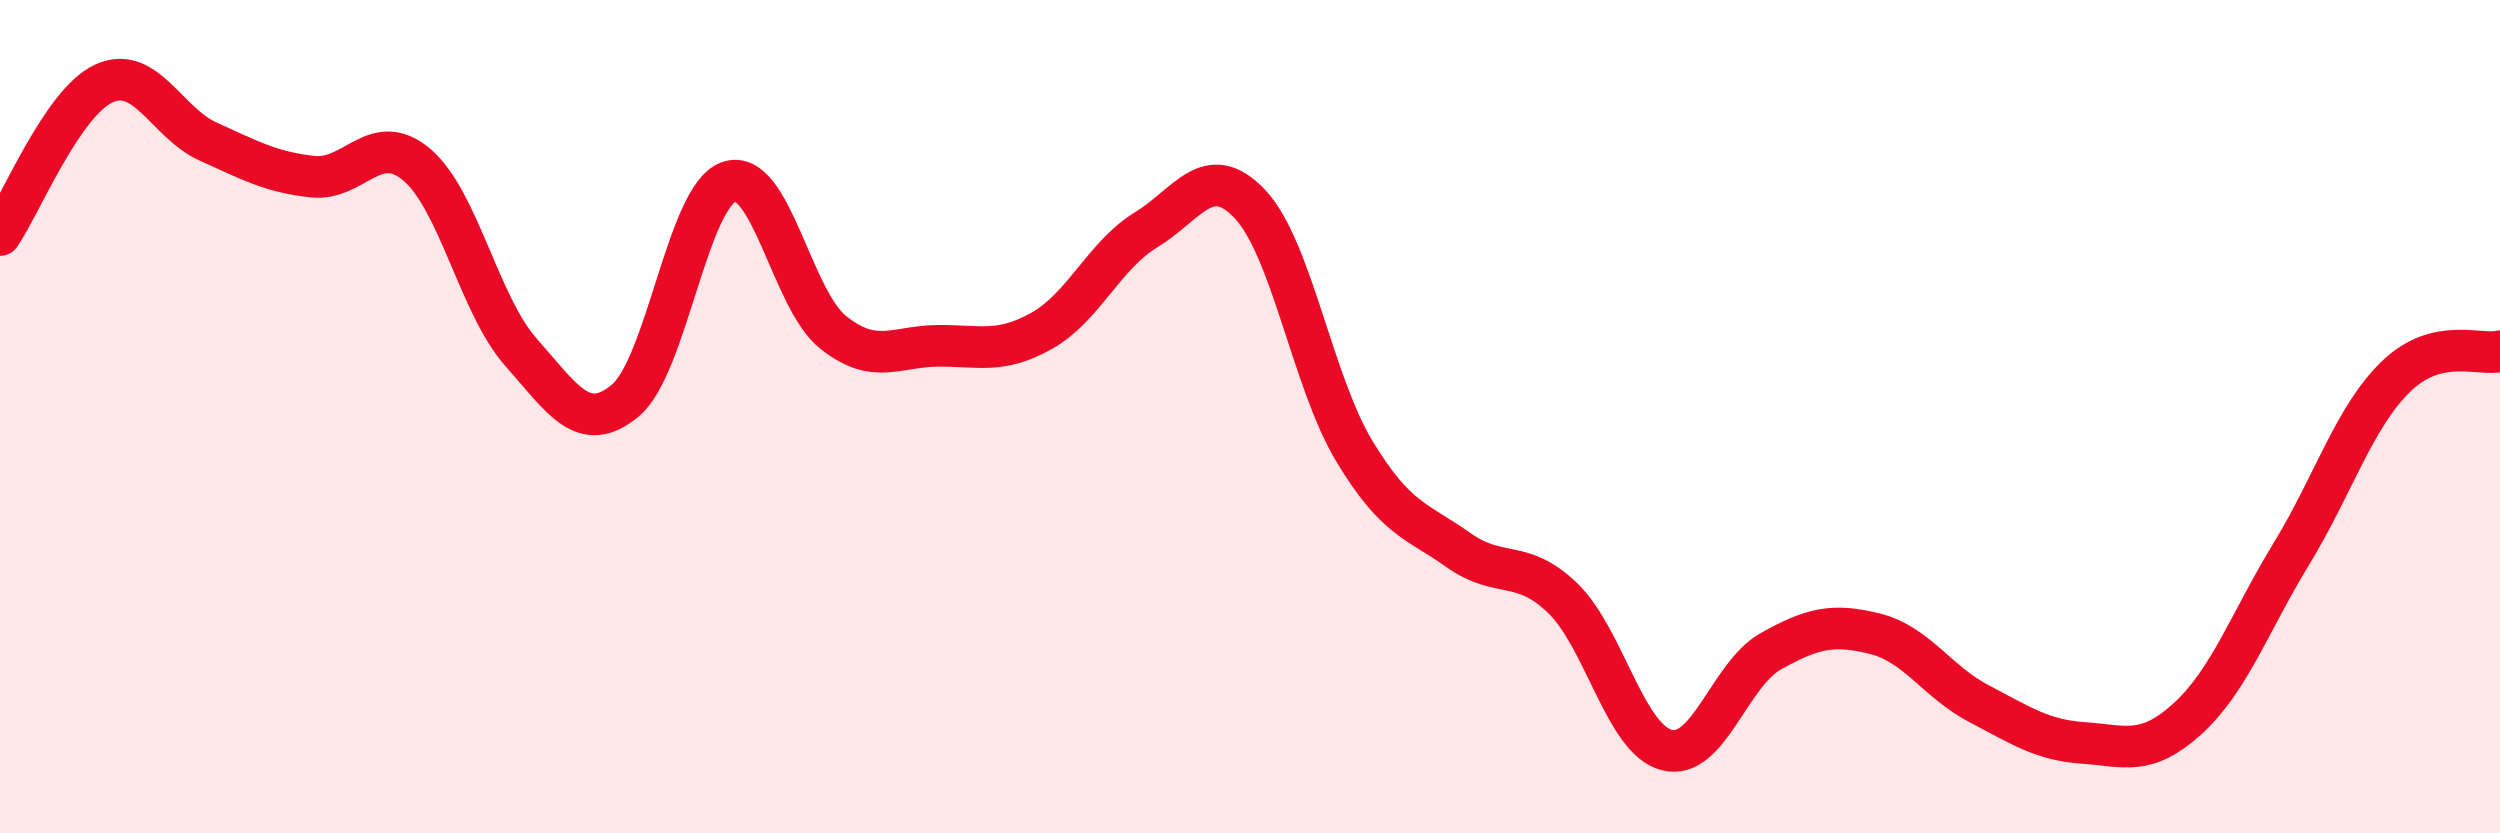
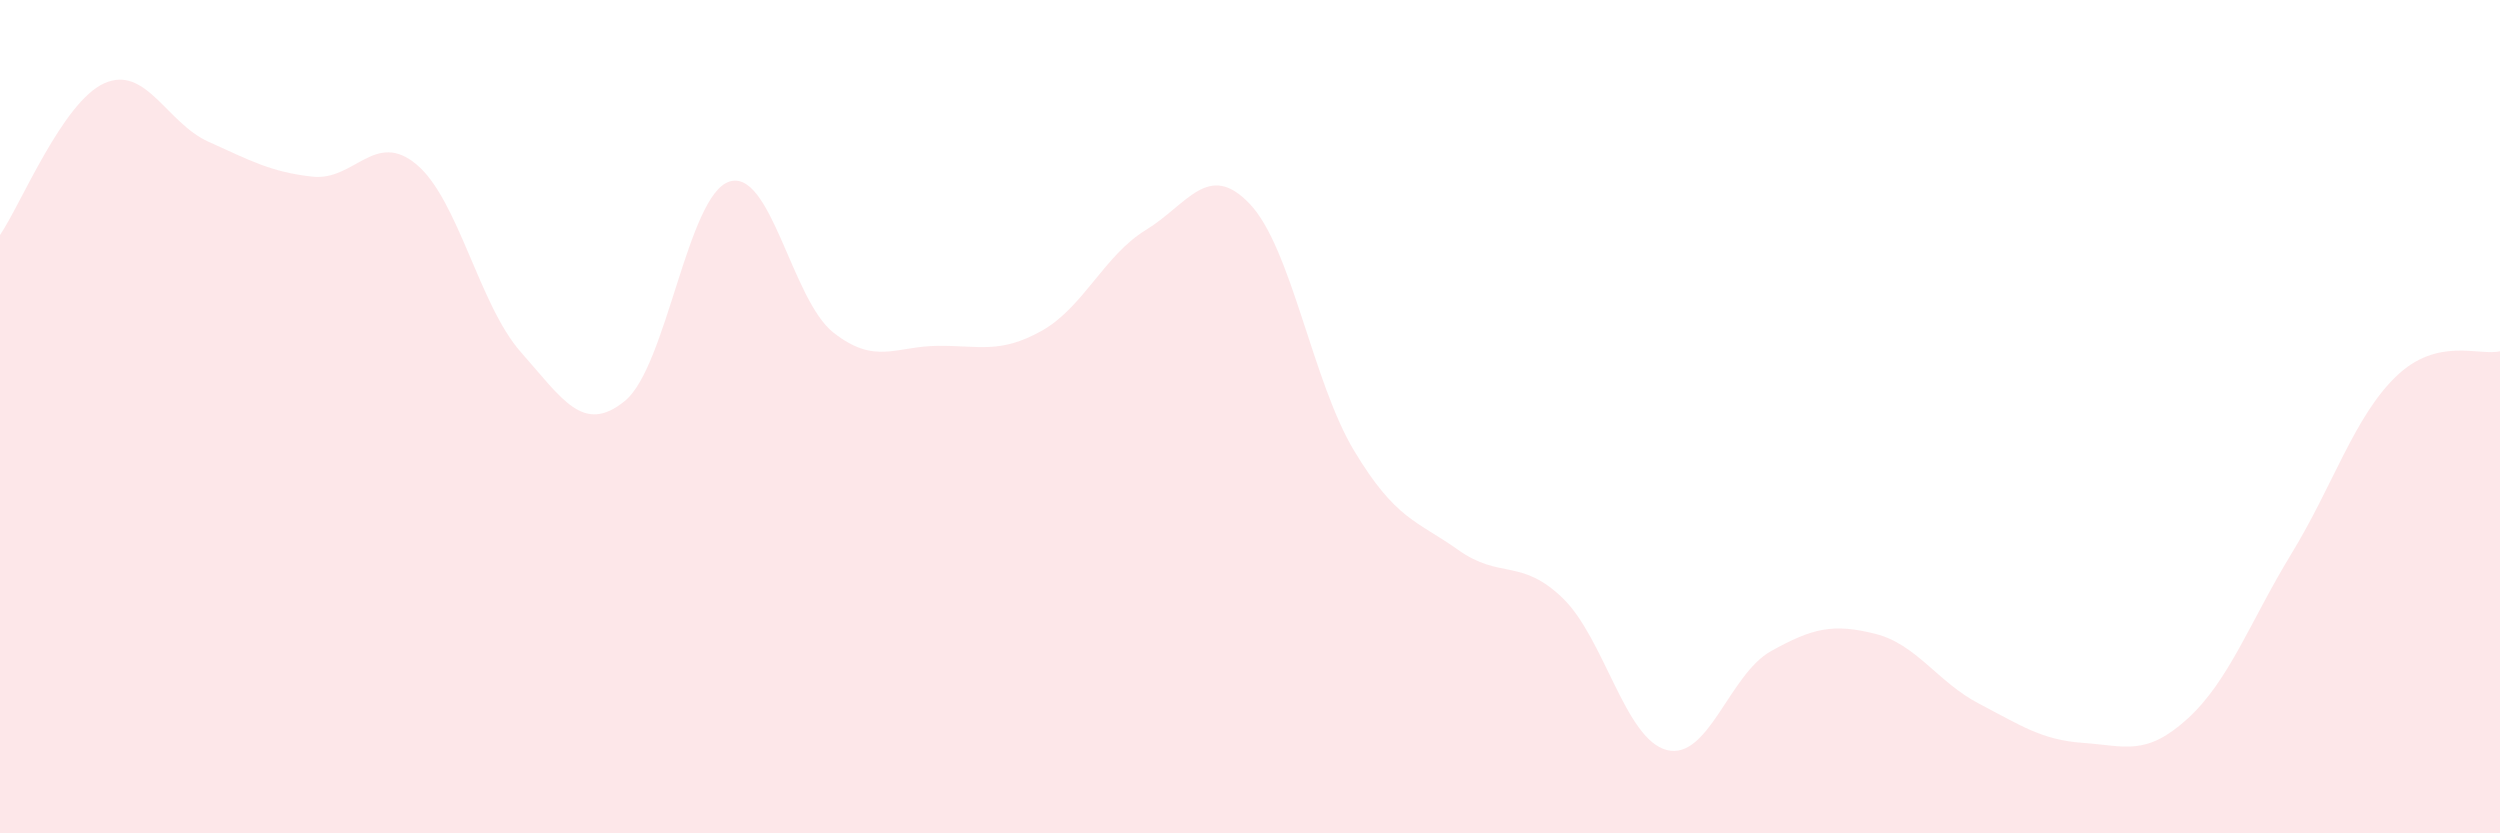
<svg xmlns="http://www.w3.org/2000/svg" width="60" height="20" viewBox="0 0 60 20">
  <path d="M 0,5.64 C 0.5,4.91 1.5,2.45 2.5,2 C 3.5,1.55 4,2.95 5,3.4 C 6,3.85 6.5,4.13 7.5,4.24 C 8.5,4.35 9,3.11 10,3.95 C 11,4.79 11.5,7.32 12.5,8.45 C 13.5,9.58 14,10.44 15,9.62 C 16,8.8 16.5,4.69 17.5,4.36 C 18.5,4.03 19,7.19 20,7.98 C 21,8.77 21.5,8.31 22.5,8.3 C 23.5,8.29 24,8.5 25,7.94 C 26,7.38 26.5,6.13 27.5,5.52 C 28.5,4.91 29,3.84 30,4.9 C 31,5.96 31.5,9.16 32.5,10.82 C 33.5,12.48 34,12.49 35,13.2 C 36,13.91 36.5,13.39 37.5,14.35 C 38.5,15.31 39,17.74 40,18 C 41,18.26 41.5,16.19 42.5,15.63 C 43.5,15.07 44,14.96 45,15.21 C 46,15.46 46.5,16.37 47.5,16.89 C 48.5,17.41 49,17.76 50,17.83 C 51,17.9 51.5,18.16 52.5,17.25 C 53.5,16.34 54,14.92 55,13.28 C 56,11.64 56.5,10.01 57.5,9.04 C 58.5,8.07 59.5,8.55 60,8.43L60 20L0 20Z" fill="#EB0A25" opacity="0.1" stroke-linecap="round" stroke-linejoin="round" />
-   <path d="M 0,5.64 C 0.5,4.91 1.5,2.45 2.5,2 C 3.5,1.55 4,2.95 5,3.4 C 6,3.85 6.5,4.13 7.5,4.24 C 8.5,4.35 9,3.11 10,3.95 C 11,4.79 11.5,7.32 12.5,8.45 C 13.5,9.58 14,10.44 15,9.62 C 16,8.8 16.5,4.69 17.5,4.36 C 18.5,4.03 19,7.19 20,7.98 C 21,8.77 21.5,8.31 22.5,8.3 C 23.5,8.29 24,8.5 25,7.94 C 26,7.38 26.5,6.13 27.5,5.52 C 28.5,4.91 29,3.84 30,4.9 C 31,5.96 31.5,9.16 32.5,10.82 C 33.5,12.48 34,12.49 35,13.2 C 36,13.91 36.5,13.39 37.5,14.35 C 38.5,15.31 39,17.74 40,18 C 41,18.26 41.5,16.19 42.5,15.63 C 43.5,15.07 44,14.96 45,15.21 C 46,15.46 46.5,16.37 47.5,16.89 C 48.5,17.41 49,17.76 50,17.83 C 51,17.9 51.5,18.16 52.5,17.25 C 53.5,16.34 54,14.92 55,13.28 C 56,11.64 56.5,10.01 57.5,9.04 C 58.5,8.07 59.5,8.55 60,8.43" stroke="#EB0A25" stroke-width="1" fill="none" stroke-linecap="round" stroke-linejoin="round" />
</svg>